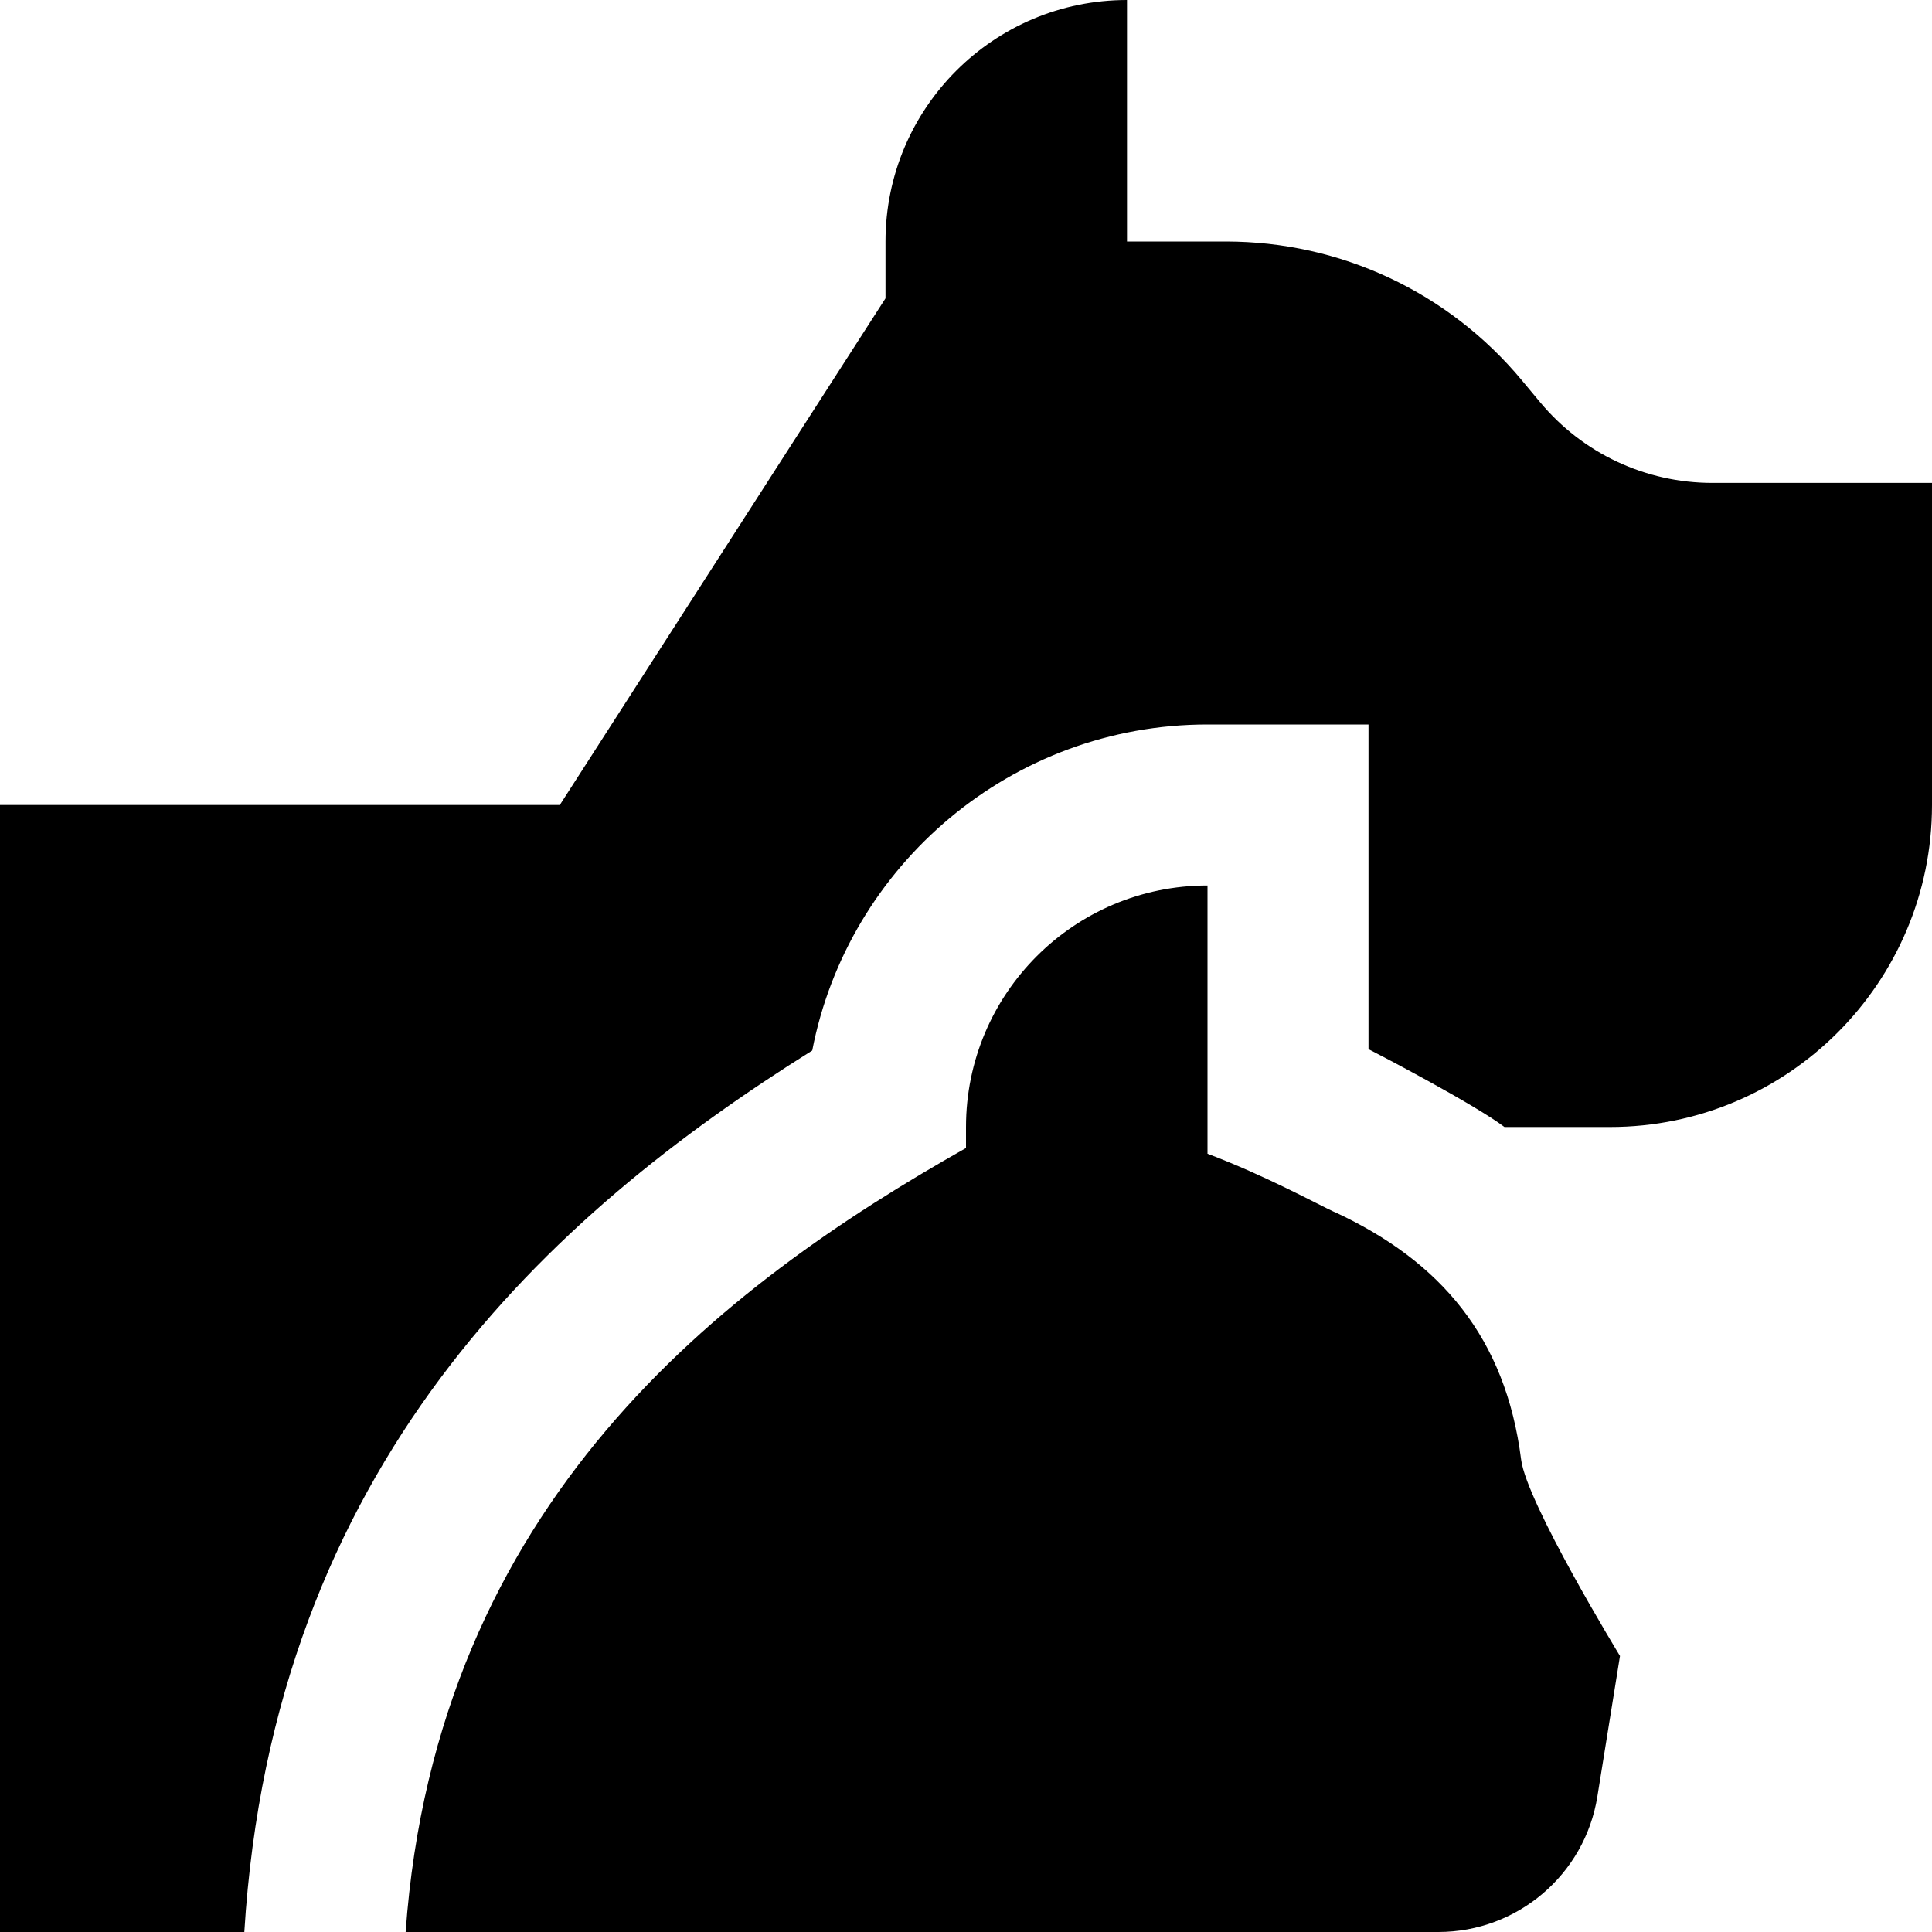
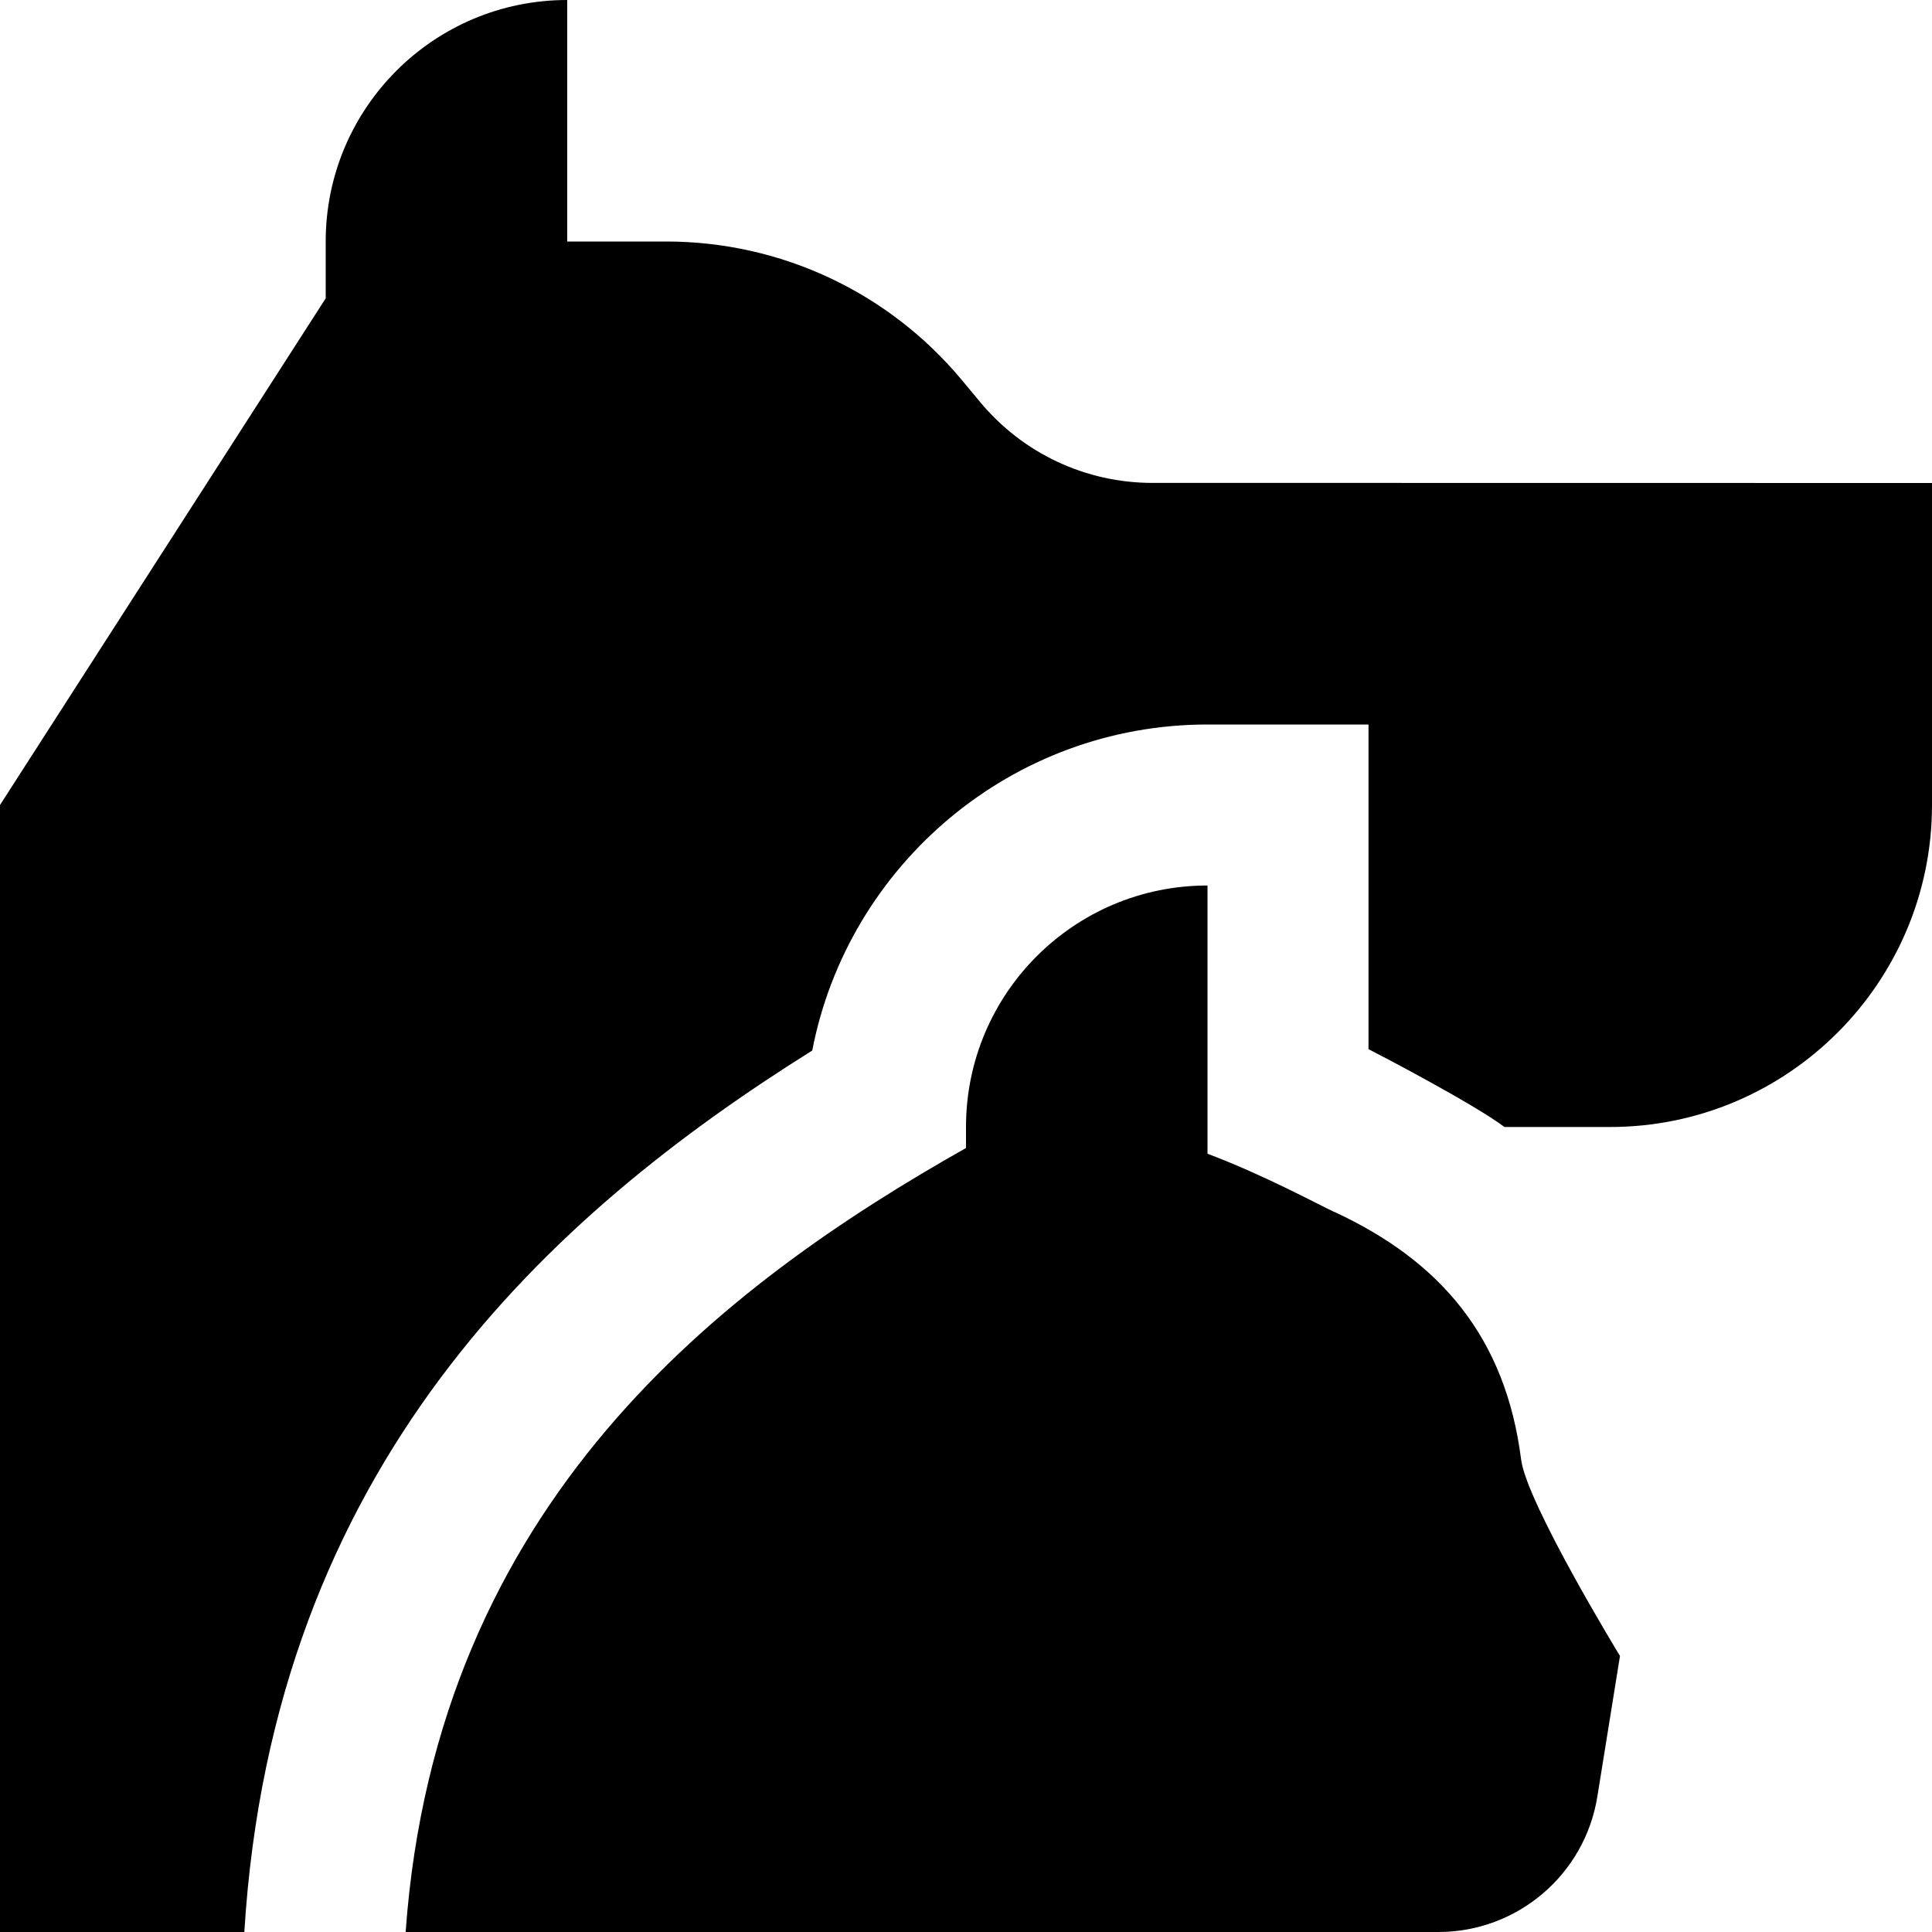
<svg xmlns="http://www.w3.org/2000/svg" id="Layer_1" data-name="Layer 1" viewBox="0 0 24 24">
-   <path d="m24,6v4c0,2.206-1.794,4-4,4h-1.311c-.378-.286-1.594-.92-1.689-.967v-4.033h-2c-2.433,0-4.465,1.746-4.91,4.05-3.263,2.043-6.698,5.153-7.055,10.95H0v-14h6.954l4.046-6.294v-.706c0-1.657,1.343-3,3-3v3h1.227c1.425,0,2.765.628,3.676,1.722l.229.275c.531.637,1.311,1.002,2.14,1.002h2.727Zm-7.424,9.056c-.214-.099-.859-.453-1.576-.724v-3.332c-1.657,0-3,1.343-3,3v.261c-3.029,1.711-6.578,4.403-6.961,9.739h12.829c.982,0,1.819-.713,1.975-1.683l.281-1.746s-1.159-1.899-1.228-2.439c-.192-1.514-.997-2.464-2.319-3.077Z" />
+   <path d="m24,6v4c0,2.206-1.794,4-4,4h-1.311c-.378-.286-1.594-.92-1.689-.967v-4.033h-2c-2.433,0-4.465,1.746-4.91,4.05-3.263,2.043-6.698,5.153-7.055,10.95H0v-14l4.046-6.294v-.706c0-1.657,1.343-3,3-3v3h1.227c1.425,0,2.765.628,3.676,1.722l.229.275c.531.637,1.311,1.002,2.14,1.002h2.727Zm-7.424,9.056c-.214-.099-.859-.453-1.576-.724v-3.332c-1.657,0-3,1.343-3,3v.261c-3.029,1.711-6.578,4.403-6.961,9.739h12.829c.982,0,1.819-.713,1.975-1.683l.281-1.746s-1.159-1.899-1.228-2.439c-.192-1.514-.997-2.464-2.319-3.077Z" />
</svg>